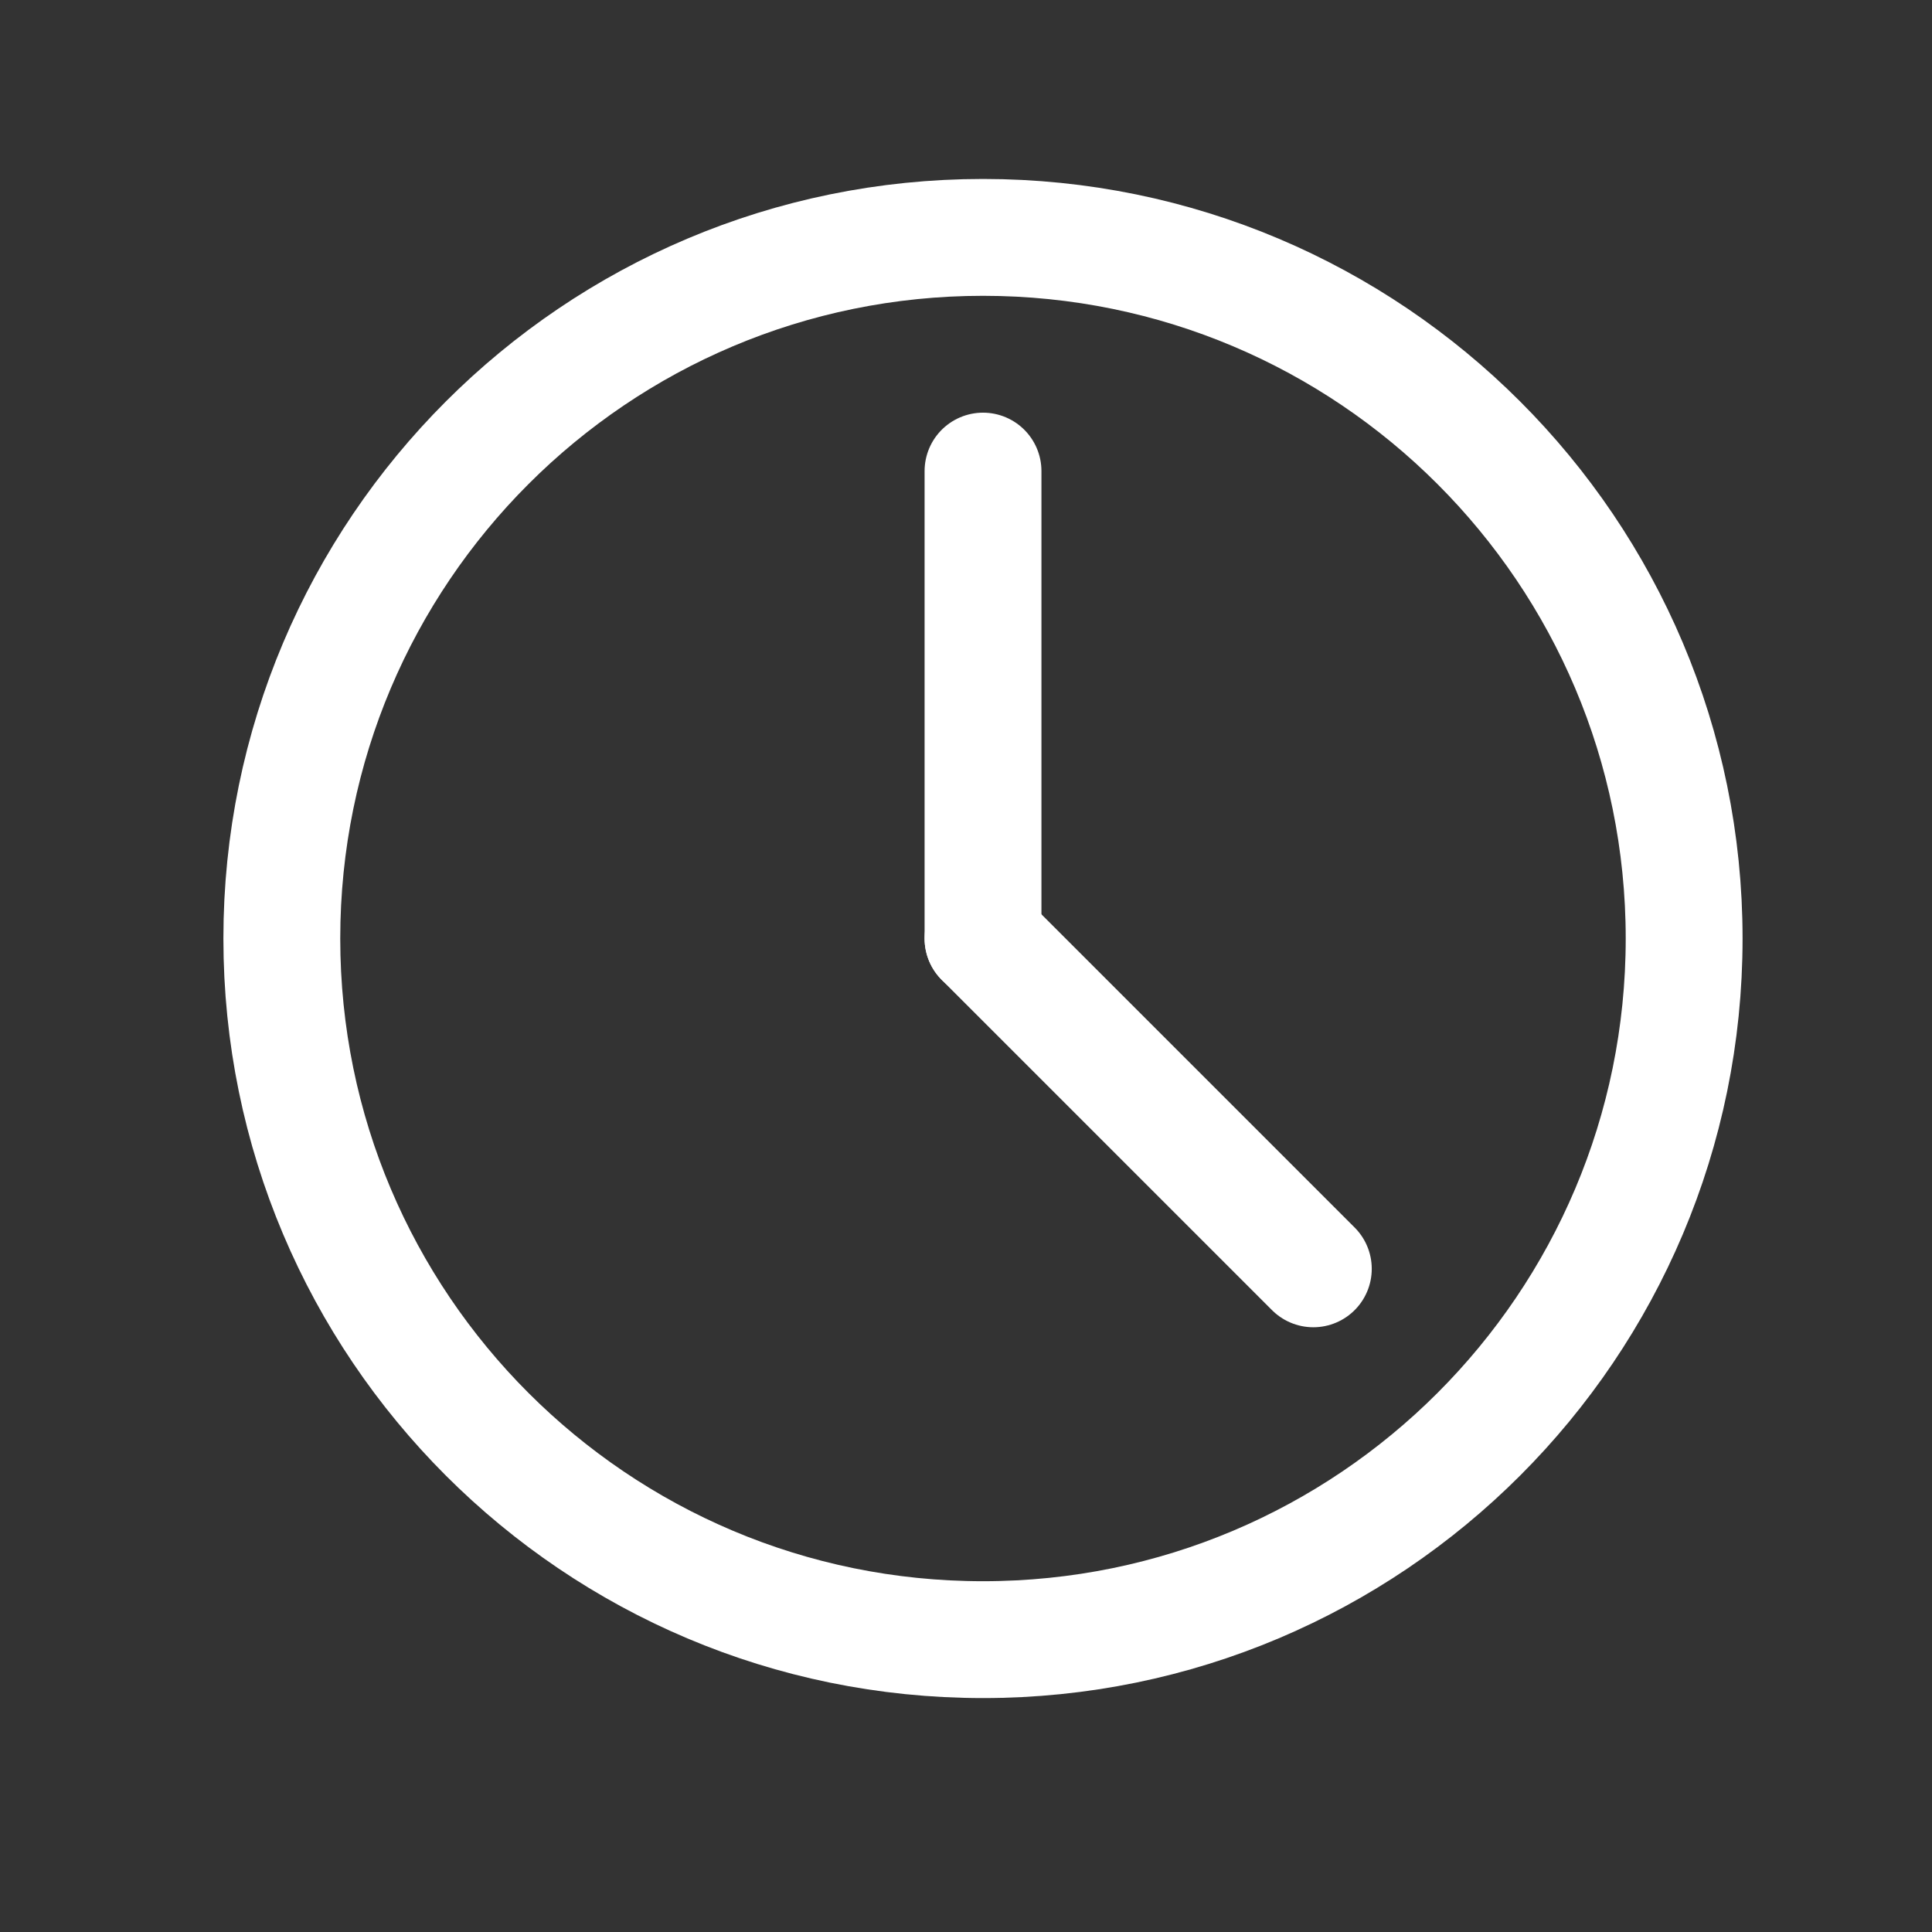
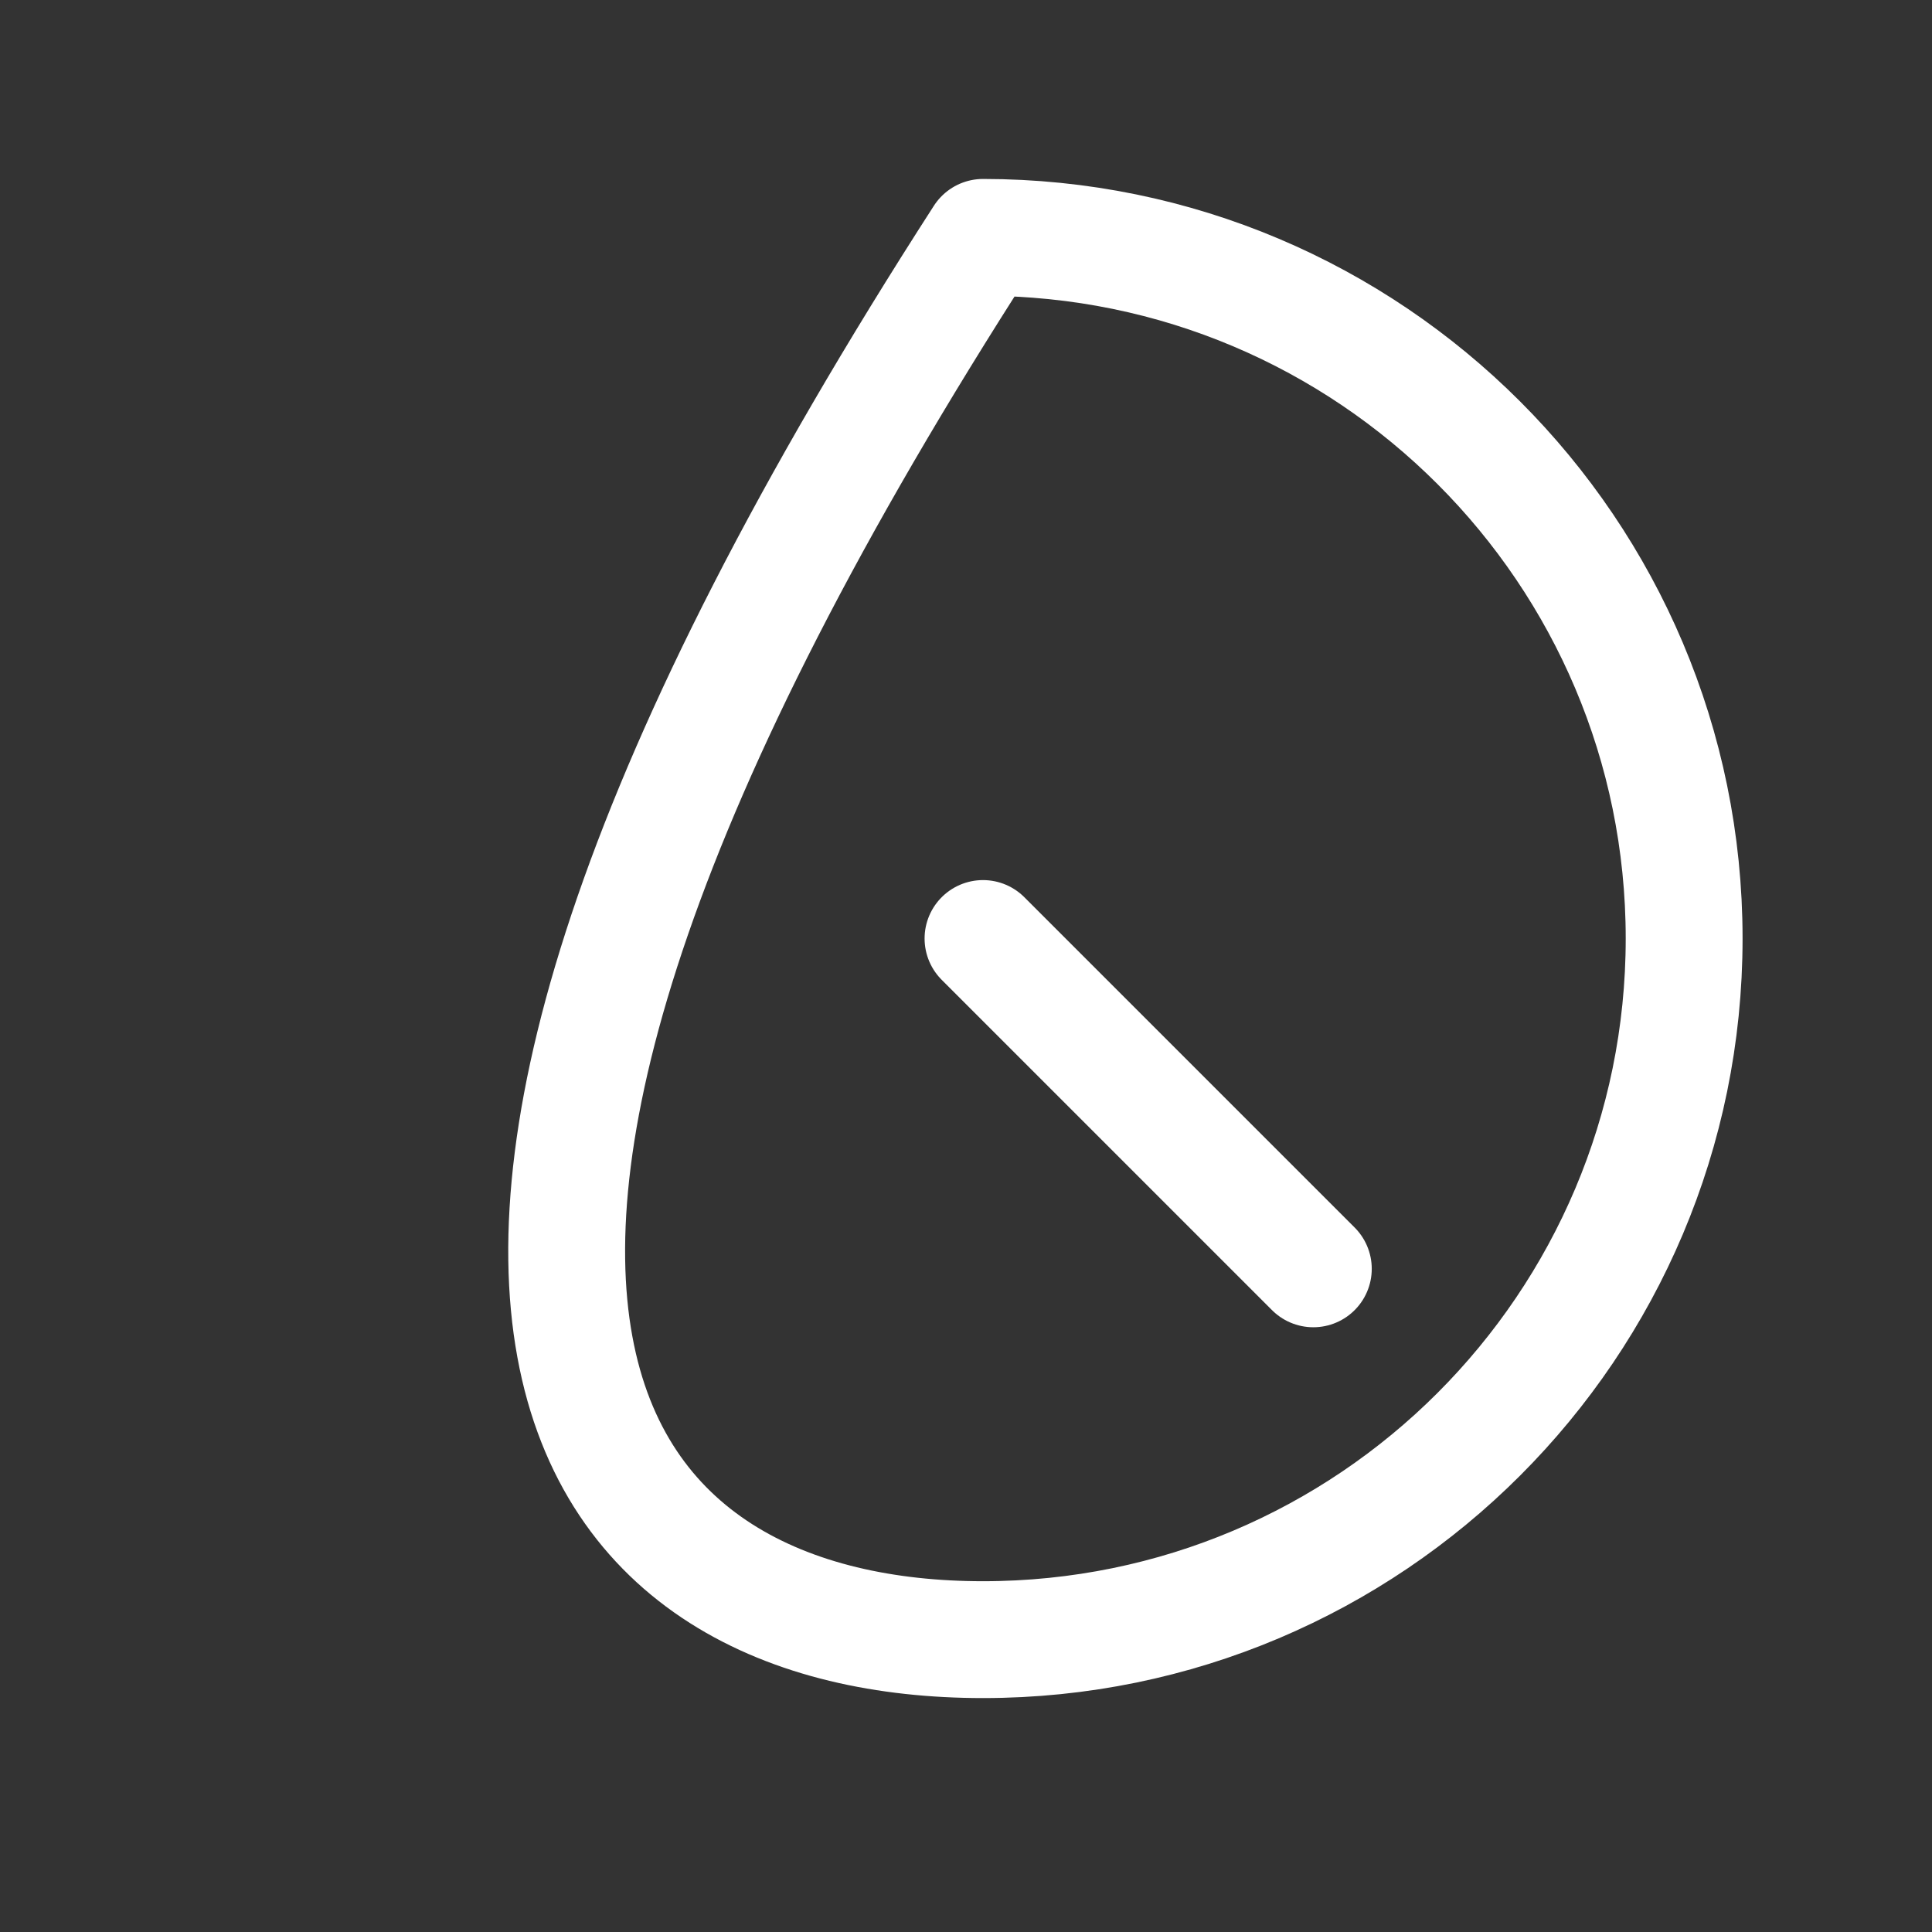
<svg xmlns="http://www.w3.org/2000/svg" width="31" height="31" viewBox="0 0 31 31" fill="none">
  <rect x="0" y="0" width="31" height="31" fill="#333333" stroke="none" />
-   <path d="M15.773 26.309C21.986 26.309 27.023 21.272 27.023 15.059C27.023 8.846 21.986 3.809 15.773 3.809C9.559 3.809 4.522 8.846 4.522 15.059C4.522 21.272 9.559 26.309 15.773 26.309Z" stroke="white" stroke-width="1.875" stroke-linecap="round" stroke-linejoin="round" />
-   <path d="M15.773 7.559V15.059" stroke="white" stroke-width="1.875" stroke-linecap="round" stroke-linejoin="round" />
+   <path d="M15.773 26.309C21.986 26.309 27.023 21.272 27.023 15.059C27.023 8.846 21.986 3.809 15.773 3.809C4.522 21.272 9.559 26.309 15.773 26.309Z" stroke="white" stroke-width="1.875" stroke-linecap="round" stroke-linejoin="round" />
  <path d="M21.073 20.359L15.773 15.059" stroke="white" stroke-width="1.875" stroke-linecap="round" stroke-linejoin="round" />
</svg>